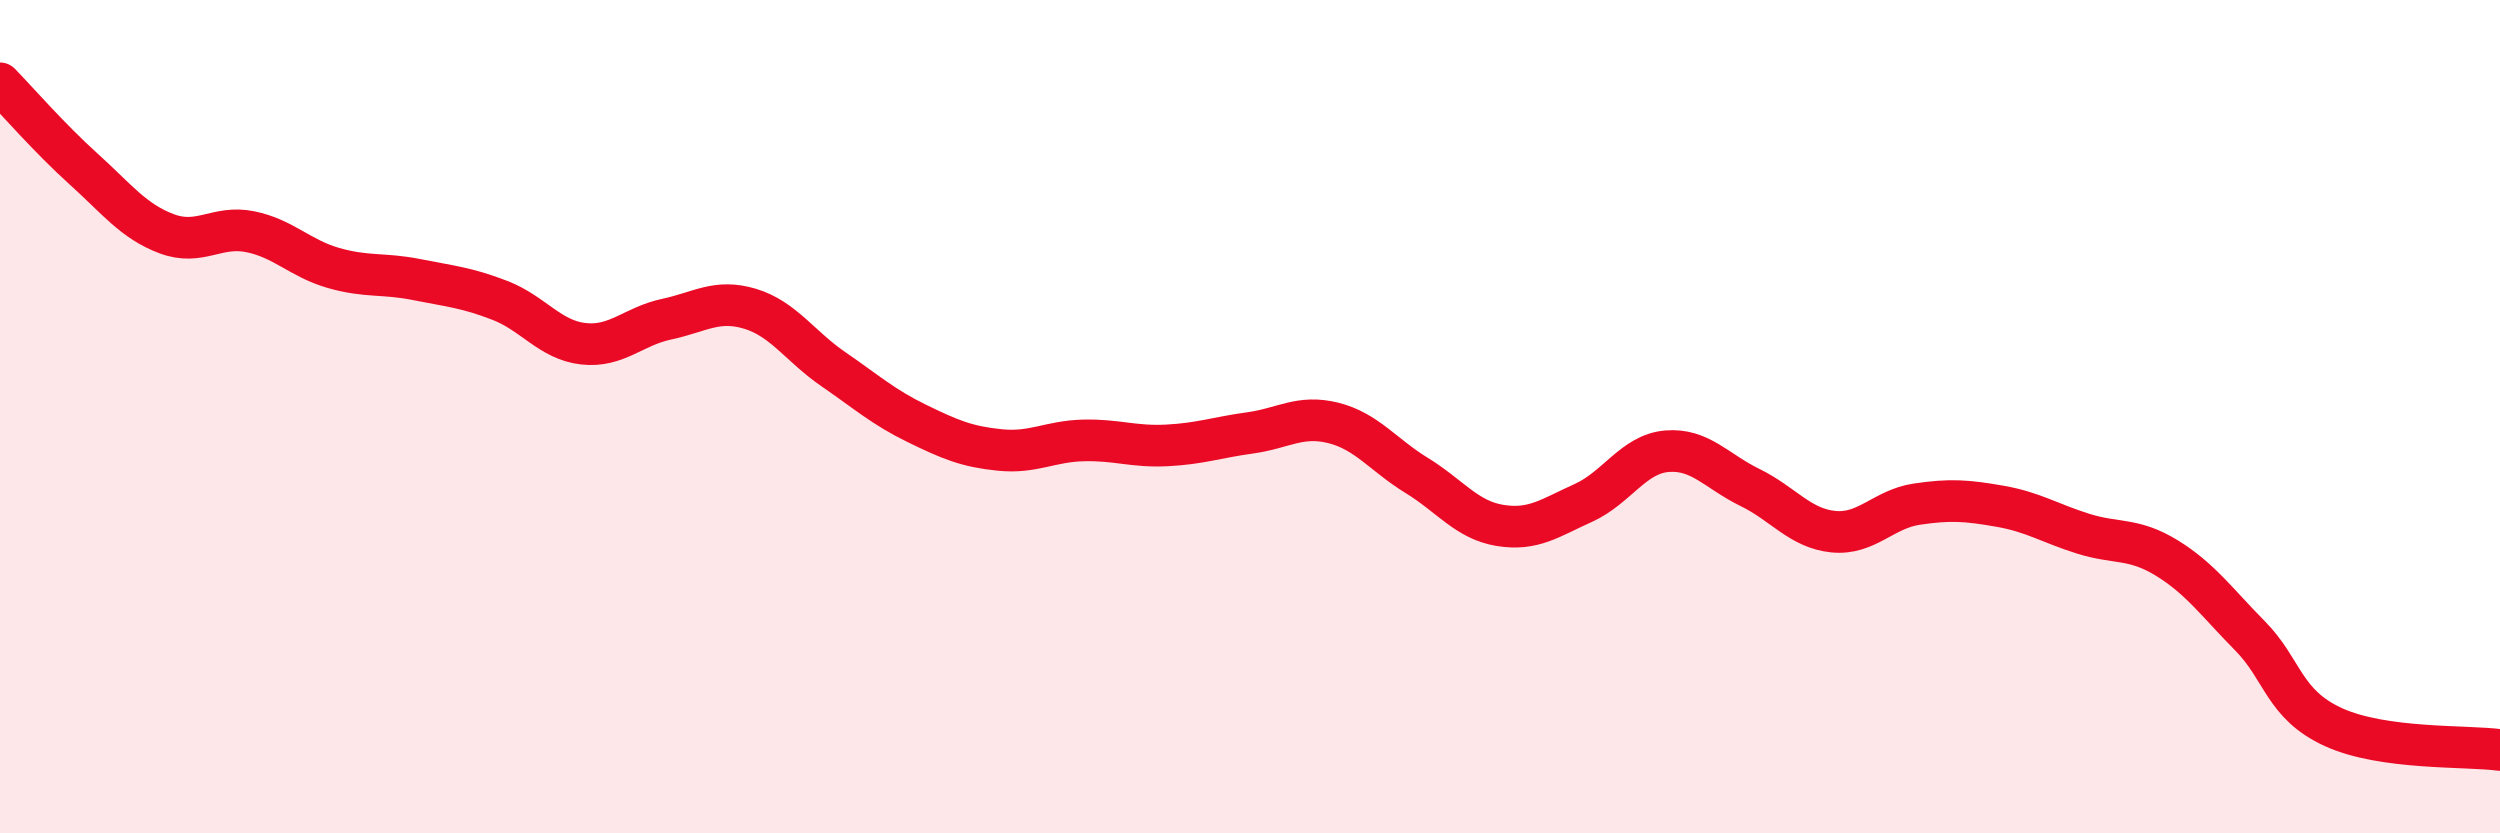
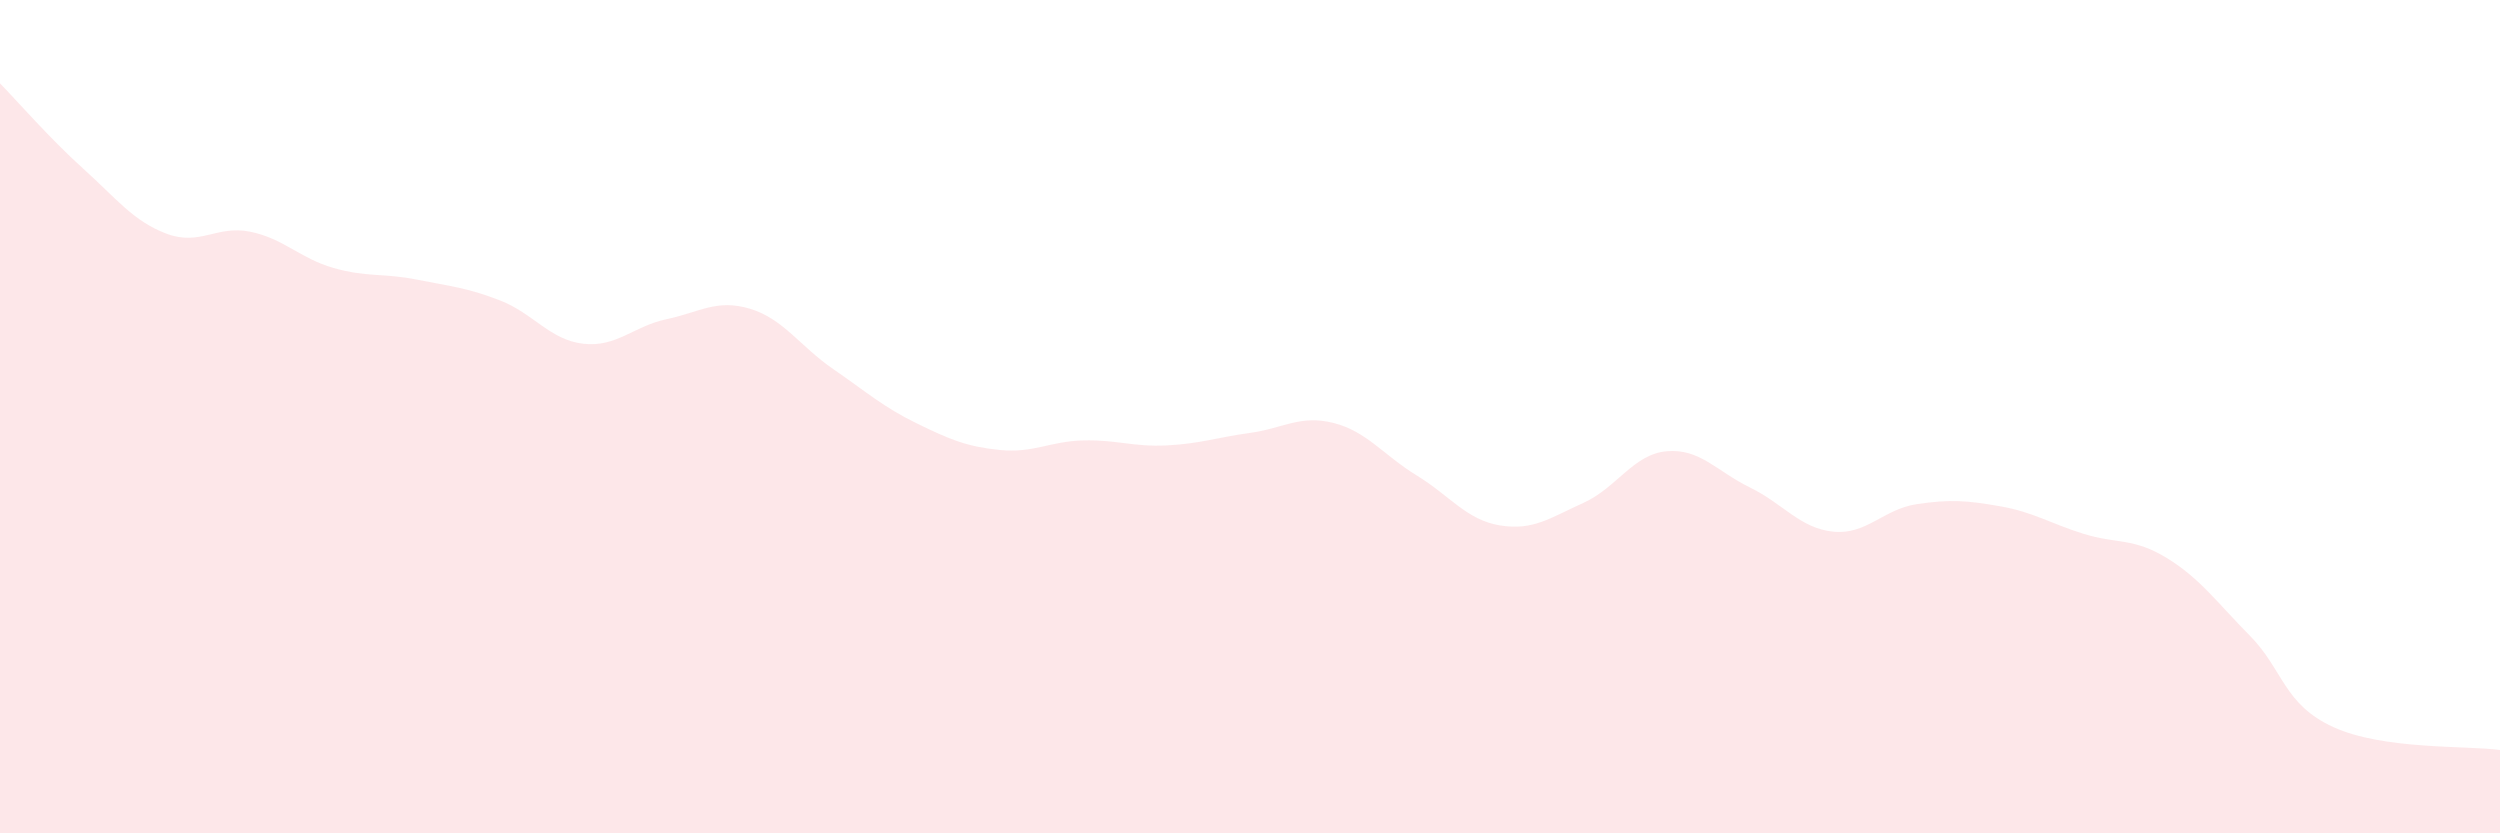
<svg xmlns="http://www.w3.org/2000/svg" width="60" height="20" viewBox="0 0 60 20">
  <path d="M 0,2 C 0.4,2.41 1.2,3.33 2,4.05 C 2.8,4.77 3.2,5.31 4,5.61 C 4.8,5.91 5.2,5.4 6,5.56 C 6.8,5.72 7.2,6.2 8,6.43 C 8.8,6.66 9.2,6.55 10,6.71 C 10.8,6.87 11.2,6.9 12,7.21 C 12.8,7.52 13.2,8.16 14,8.25 C 14.8,8.34 15.2,7.83 16,7.66 C 16.8,7.49 17.2,7.17 18,7.41 C 18.8,7.65 19.2,8.31 20,8.86 C 20.8,9.41 21.2,9.77 22,10.16 C 22.8,10.55 23.2,10.72 24,10.8 C 24.8,10.88 25.2,10.59 26,10.57 C 26.8,10.55 27.2,10.73 28,10.69 C 28.8,10.65 29.2,10.5 30,10.39 C 30.8,10.28 31.2,9.95 32,10.15 C 32.8,10.35 33.2,10.92 34,11.41 C 34.8,11.9 35.2,12.48 36,12.61 C 36.8,12.74 37.2,12.43 38,12.07 C 38.8,11.71 39.2,10.9 40,10.83 C 40.8,10.76 41.2,11.31 42,11.7 C 42.8,12.09 43.2,12.68 44,12.76 C 44.8,12.84 45.2,12.22 46,12.1 C 46.8,11.98 47.2,12.01 48,12.15 C 48.8,12.29 49.2,12.56 50,12.81 C 50.8,13.06 51.2,12.9 52,13.39 C 52.8,13.88 53.2,14.45 54,15.26 C 54.8,16.07 54.8,16.9 56,17.45 C 57.2,18 59.2,17.89 60,18L60 20L0 20Z" fill="#EB0A25" opacity="0.1" stroke-linecap="round" stroke-linejoin="round" />
-   <path d="M 0,2 C 0.4,2.41 1.2,3.33 2,4.05 C 2.8,4.77 3.2,5.31 4,5.61 C 4.8,5.91 5.2,5.4 6,5.56 C 6.8,5.72 7.2,6.2 8,6.43 C 8.8,6.66 9.2,6.55 10,6.71 C 10.8,6.87 11.2,6.9 12,7.21 C 12.8,7.52 13.2,8.16 14,8.25 C 14.8,8.34 15.2,7.83 16,7.66 C 16.8,7.49 17.2,7.17 18,7.41 C 18.8,7.65 19.2,8.31 20,8.86 C 20.8,9.41 21.2,9.77 22,10.16 C 22.8,10.55 23.2,10.72 24,10.8 C 24.8,10.88 25.2,10.59 26,10.57 C 26.8,10.55 27.2,10.73 28,10.69 C 28.8,10.65 29.2,10.5 30,10.39 C 30.8,10.28 31.2,9.95 32,10.15 C 32.8,10.35 33.2,10.92 34,11.41 C 34.8,11.9 35.2,12.48 36,12.61 C 36.8,12.74 37.2,12.43 38,12.07 C 38.8,11.71 39.2,10.9 40,10.83 C 40.8,10.76 41.2,11.31 42,11.7 C 42.8,12.09 43.2,12.68 44,12.76 C 44.8,12.84 45.2,12.22 46,12.1 C 46.8,11.98 47.2,12.01 48,12.15 C 48.8,12.29 49.2,12.56 50,12.81 C 50.8,13.06 51.2,12.9 52,13.39 C 52.8,13.88 53.2,14.45 54,15.26 C 54.8,16.07 54.8,16.9 56,17.45 C 57.2,18 59.2,17.89 60,18" stroke="#EB0A25" stroke-width="1" fill="none" stroke-linecap="round" stroke-linejoin="round" />
</svg>